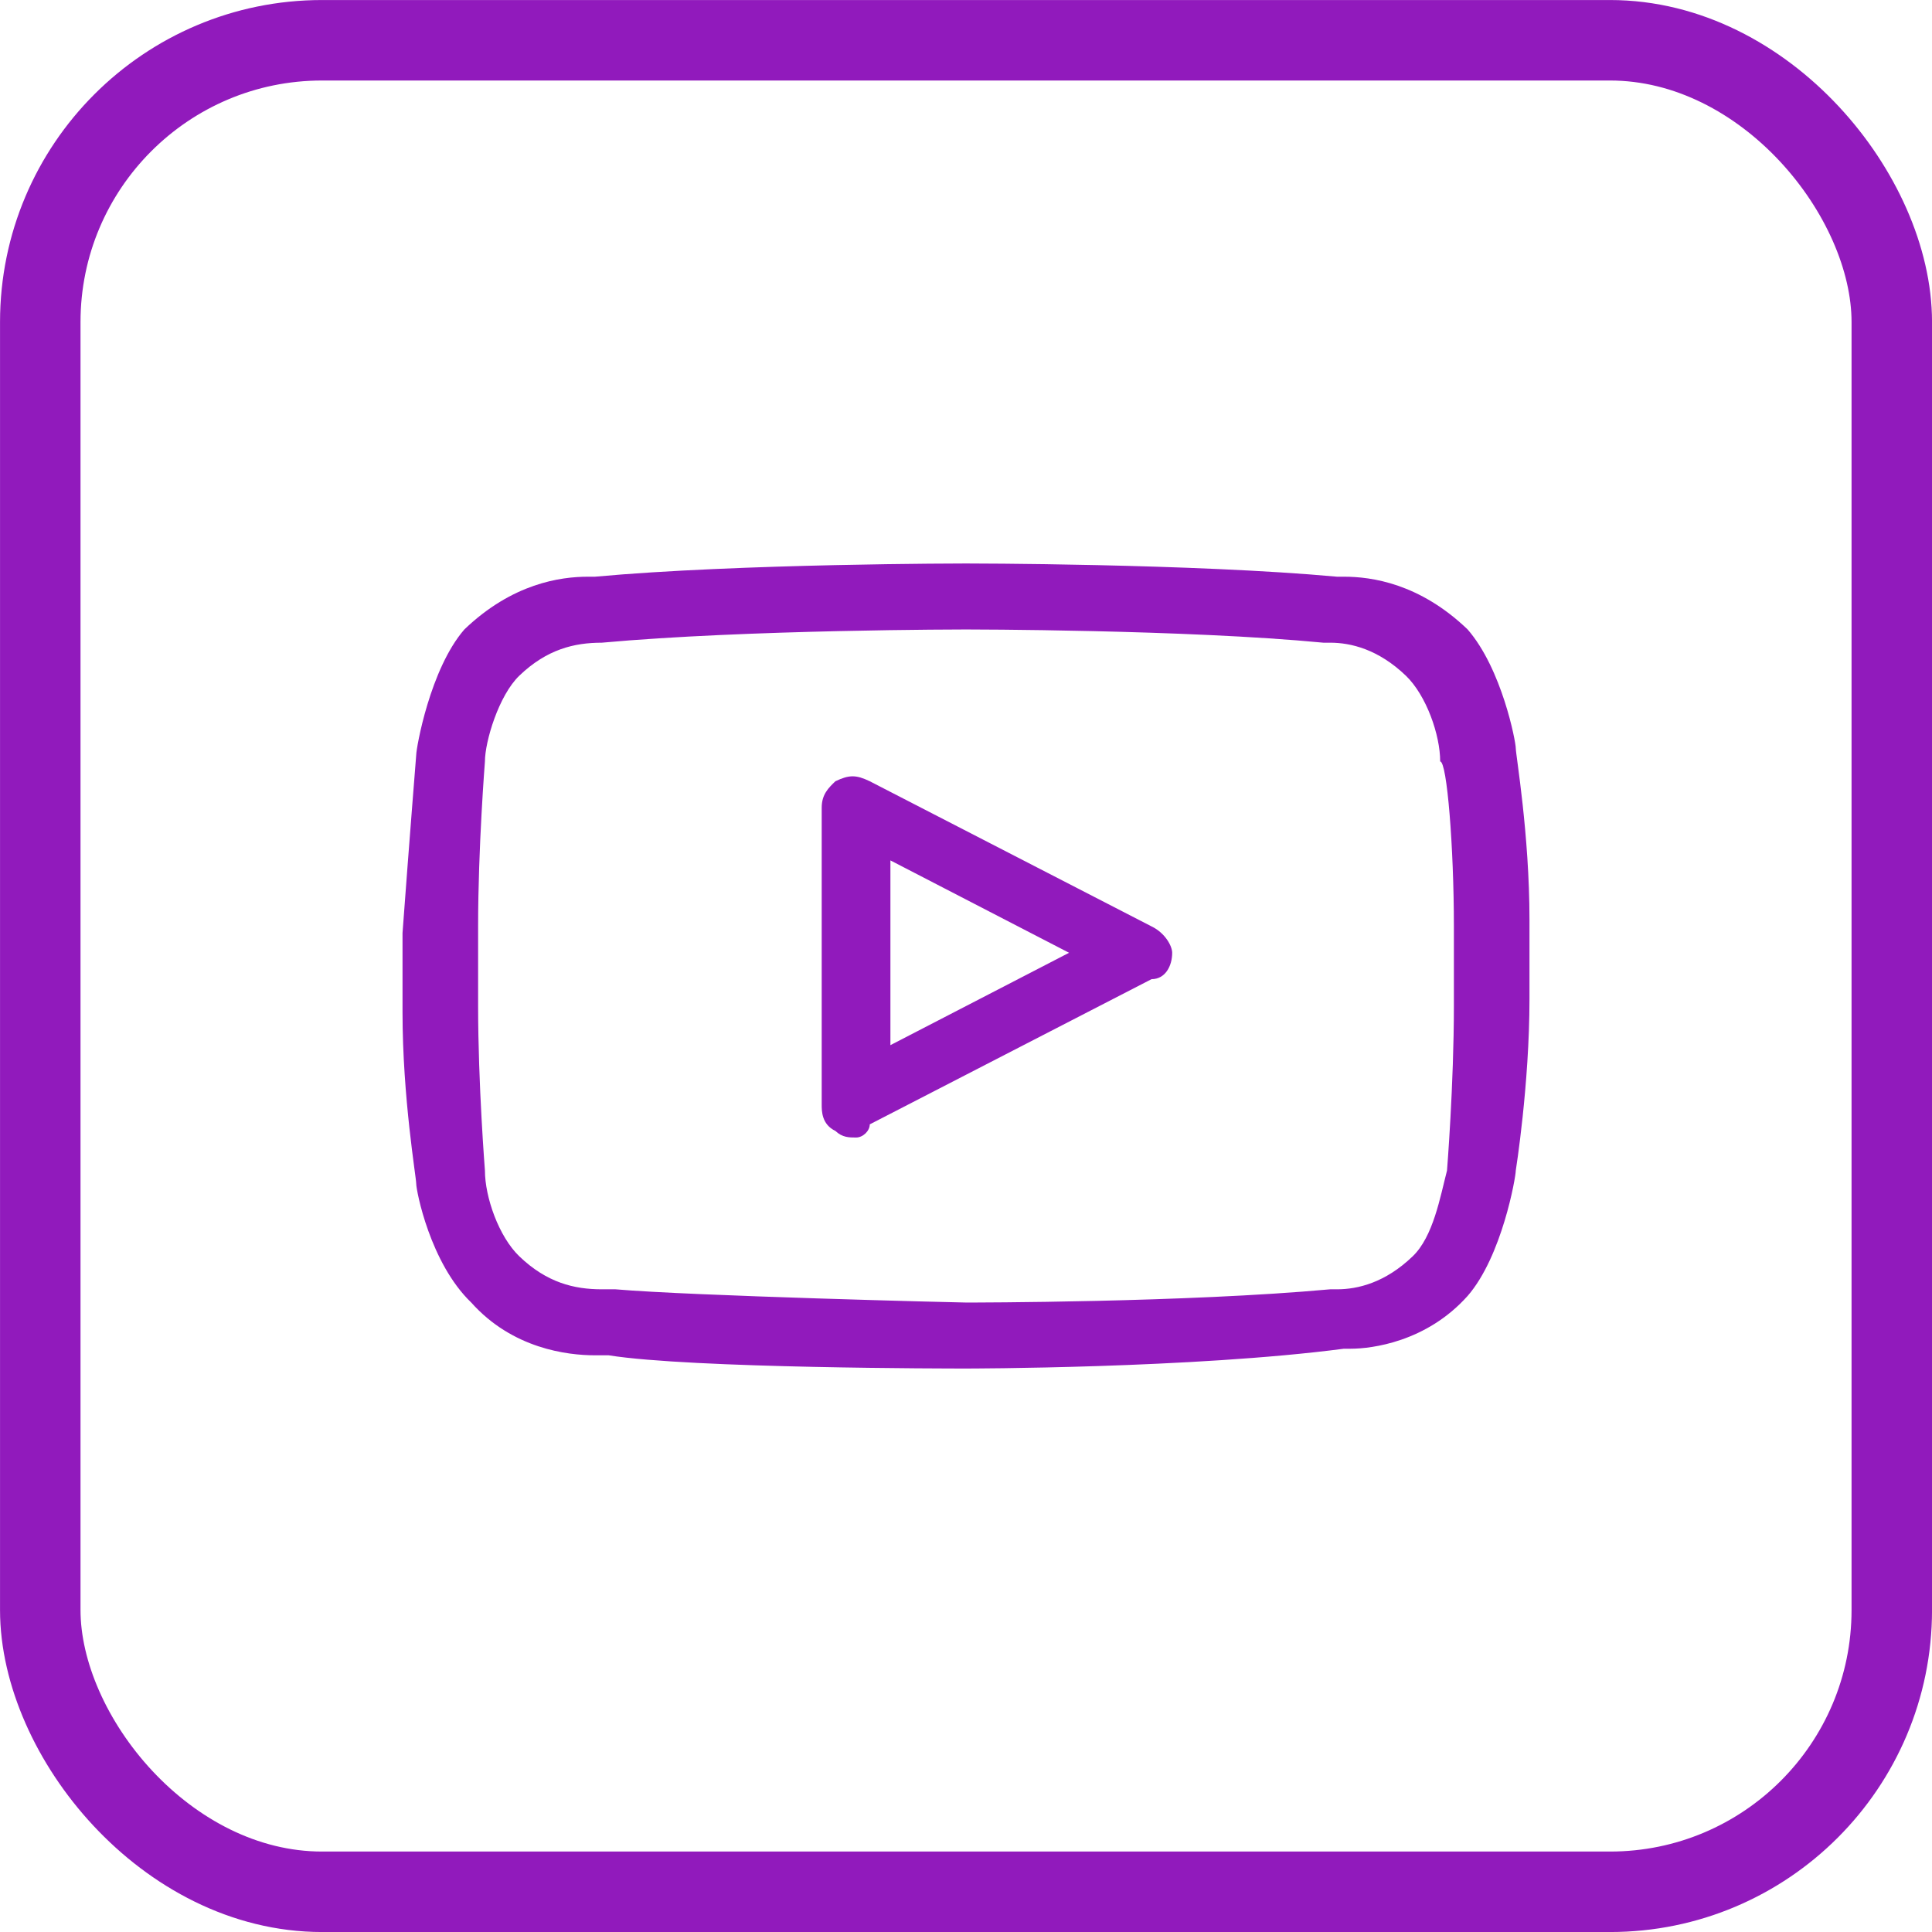
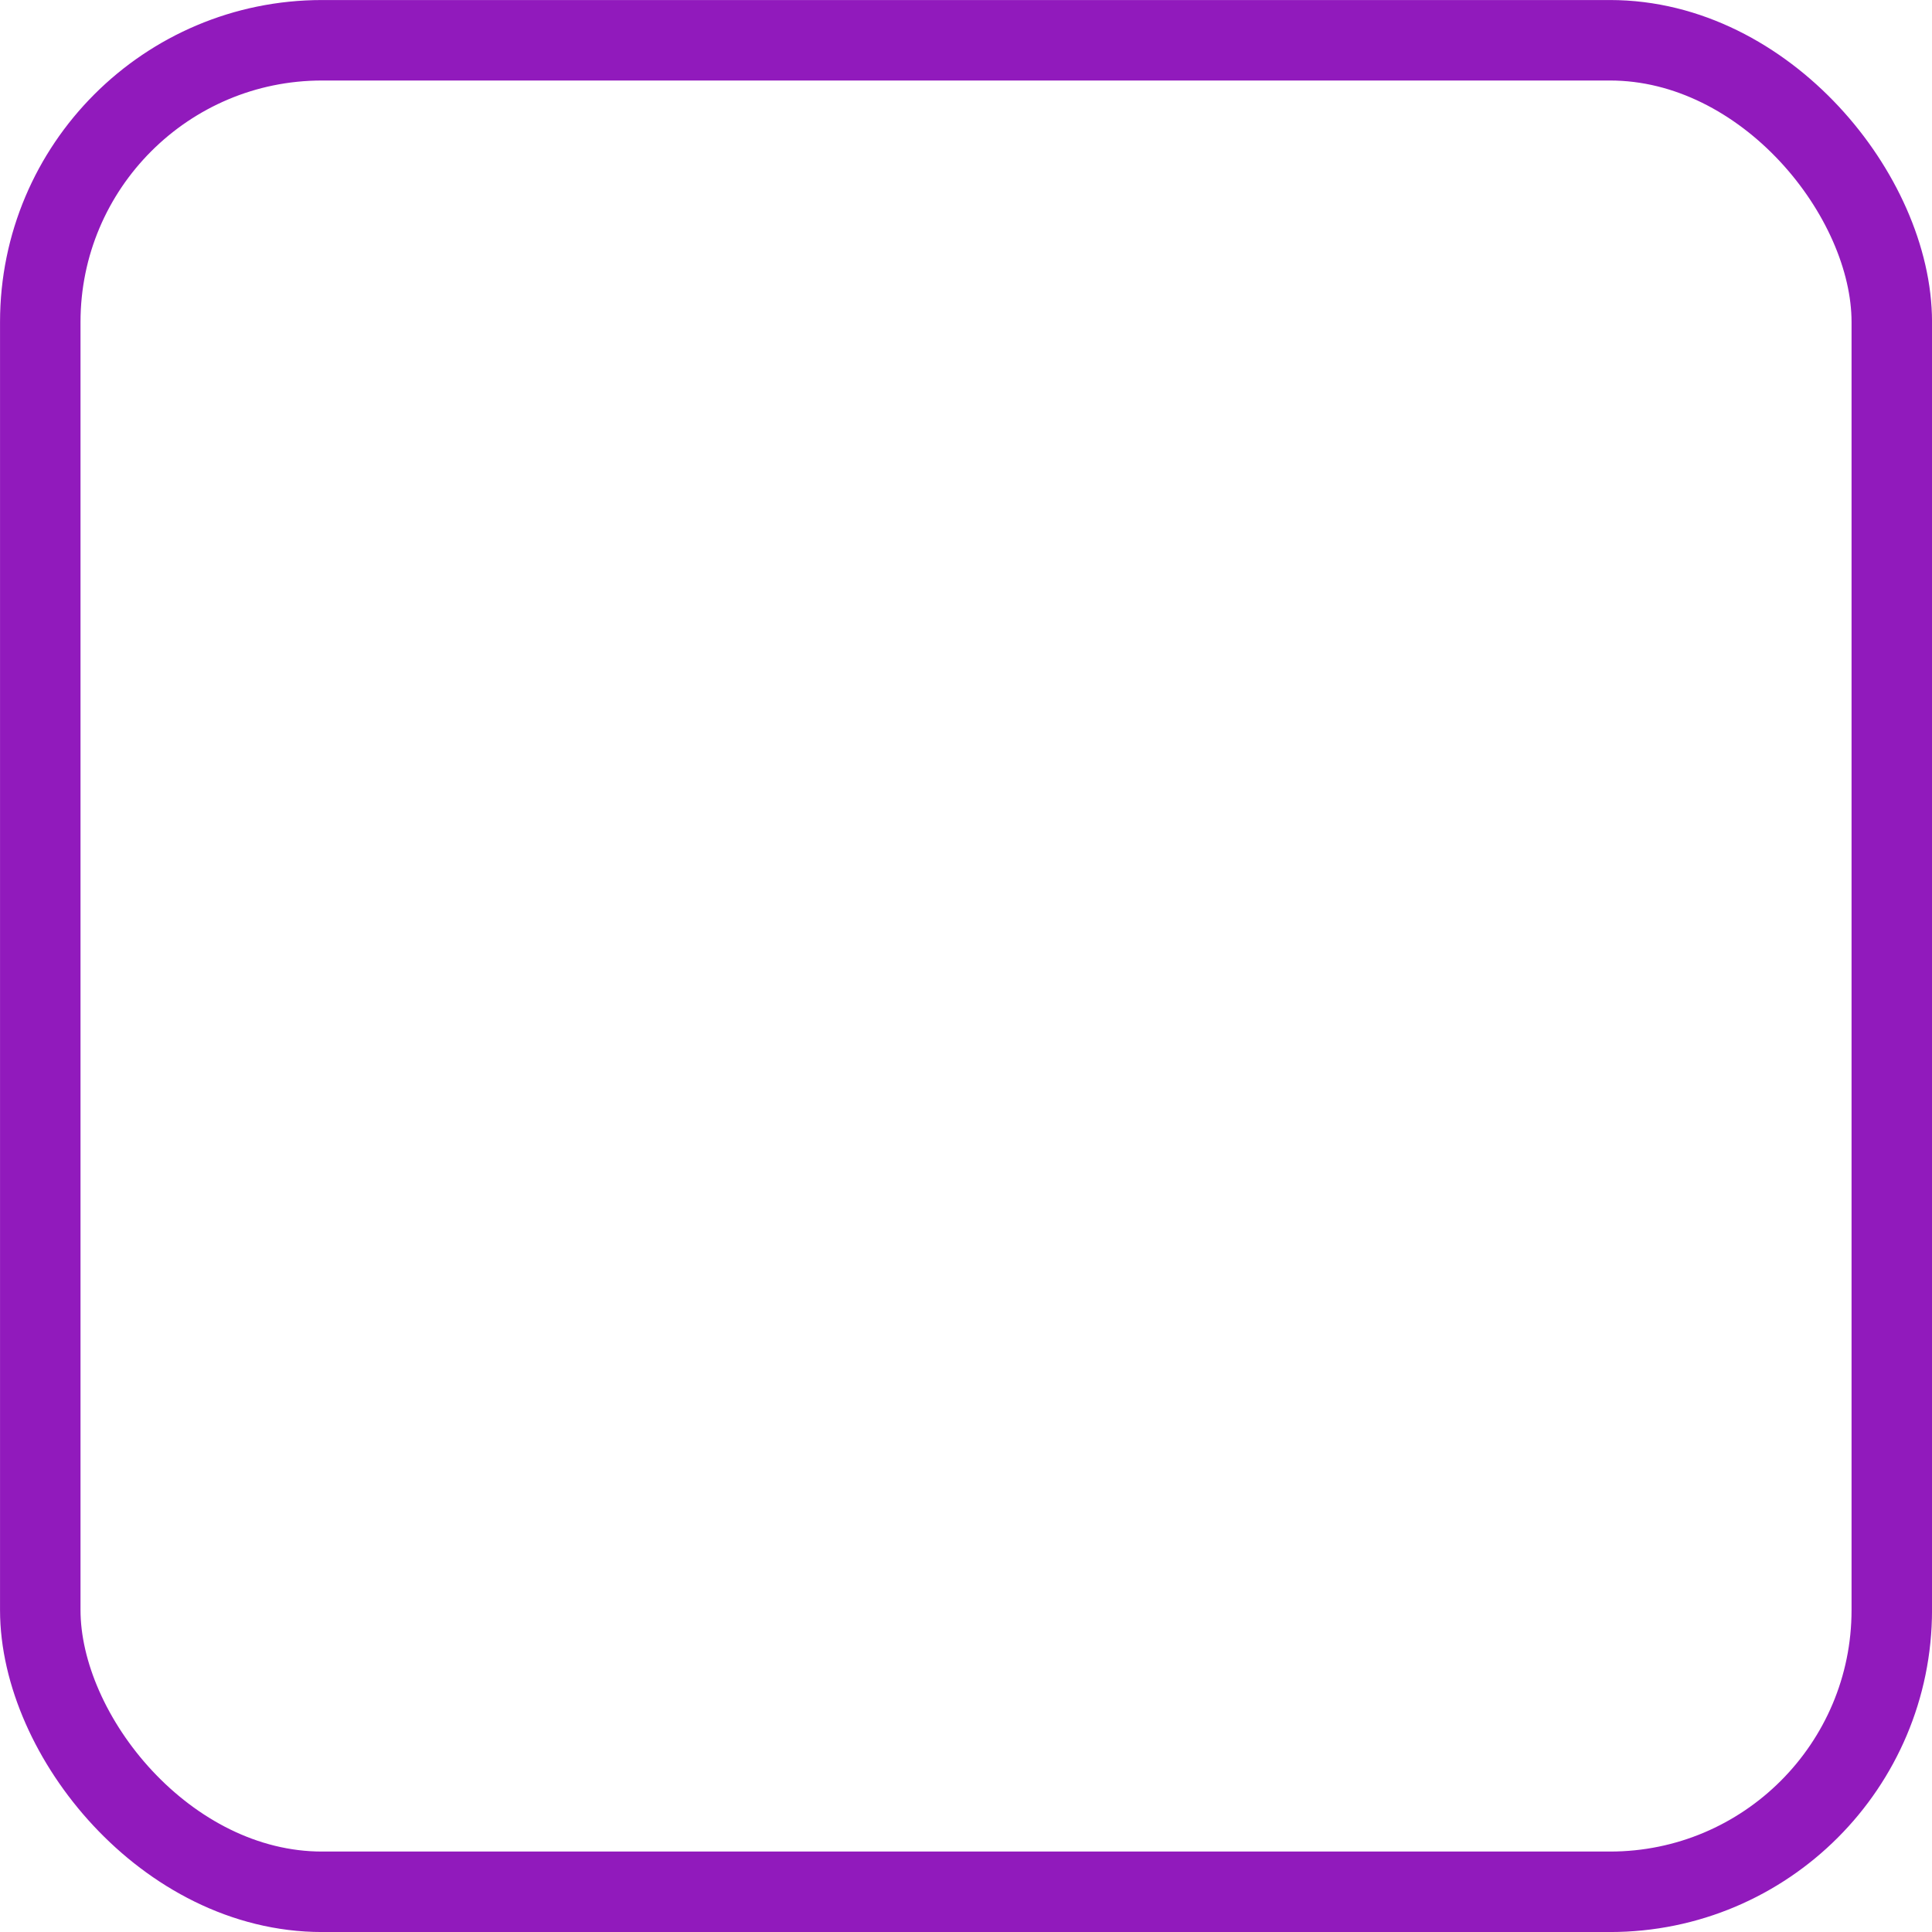
<svg xmlns="http://www.w3.org/2000/svg" width="32" height="32" viewBox="0 0 32 32" fill="none">
  <rect x="0.667" y="0.667" width="30.667" height="30.667" rx="4.667" stroke="#911ABC" stroke-width="1.333" />
-   <path d="M16 22.667C15.772 22.667 11.447 22.667 10.081 22.448C9.967 22.448 9.967 22.448 9.854 22.448C9.398 22.448 8.488 22.339 7.805 21.574C7.122 20.918 6.894 19.716 6.894 19.607C6.894 19.497 6.667 18.186 6.667 16.765V15.454C6.78 13.923 6.894 12.503 6.894 12.503C6.894 12.393 7.122 11.082 7.691 10.426C8.488 9.661 9.285 9.552 9.74 9.552H9.854C12.244 9.333 16 9.333 16 9.333C16 9.333 19.756 9.333 22.146 9.552H22.26C22.715 9.552 23.512 9.661 24.309 10.426C24.878 11.082 25.106 12.284 25.106 12.393C25.106 12.503 25.333 13.814 25.333 15.235V16.546C25.333 17.967 25.106 19.388 25.106 19.388C25.106 19.497 24.878 20.809 24.309 21.464C23.626 22.229 22.715 22.339 22.374 22.339H22.26C19.756 22.667 16 22.667 16 22.667ZM16 10.426C16 10.426 12.358 10.426 9.967 10.645C9.512 10.645 9.057 10.754 8.602 11.191C8.26 11.519 8.032 12.284 8.032 12.612C8.032 12.612 7.919 14.033 7.919 15.344V16.656C7.919 17.967 8.032 19.388 8.032 19.388C8.032 19.825 8.26 20.481 8.602 20.809C9.057 21.246 9.512 21.355 9.967 21.355H10.195C11.447 21.464 15.886 21.574 16 21.574C16.114 21.574 19.642 21.574 22.032 21.355H22.146C22.488 21.355 22.943 21.246 23.398 20.809C23.74 20.481 23.854 19.825 23.967 19.388C23.967 19.388 24.081 17.967 24.081 16.656V15.344C24.081 14.033 23.967 12.612 23.854 12.612C23.854 12.175 23.626 11.519 23.285 11.191C22.829 10.754 22.374 10.645 22.032 10.645H21.919C19.642 10.426 16 10.426 16 10.426ZM14.179 18.841C14.065 18.841 13.951 18.841 13.837 18.732C13.61 18.623 13.61 18.404 13.61 18.295V13.377C13.61 13.158 13.723 13.049 13.837 12.94C14.065 12.831 14.179 12.831 14.406 12.94L19.073 15.344C19.301 15.454 19.415 15.672 19.415 15.781C19.415 16 19.301 16.218 19.073 16.218L14.406 18.623C14.406 18.732 14.293 18.841 14.179 18.841ZM14.748 14.251V17.311L17.707 15.781L14.748 14.251Z" fill="#911ABC" />
</svg>